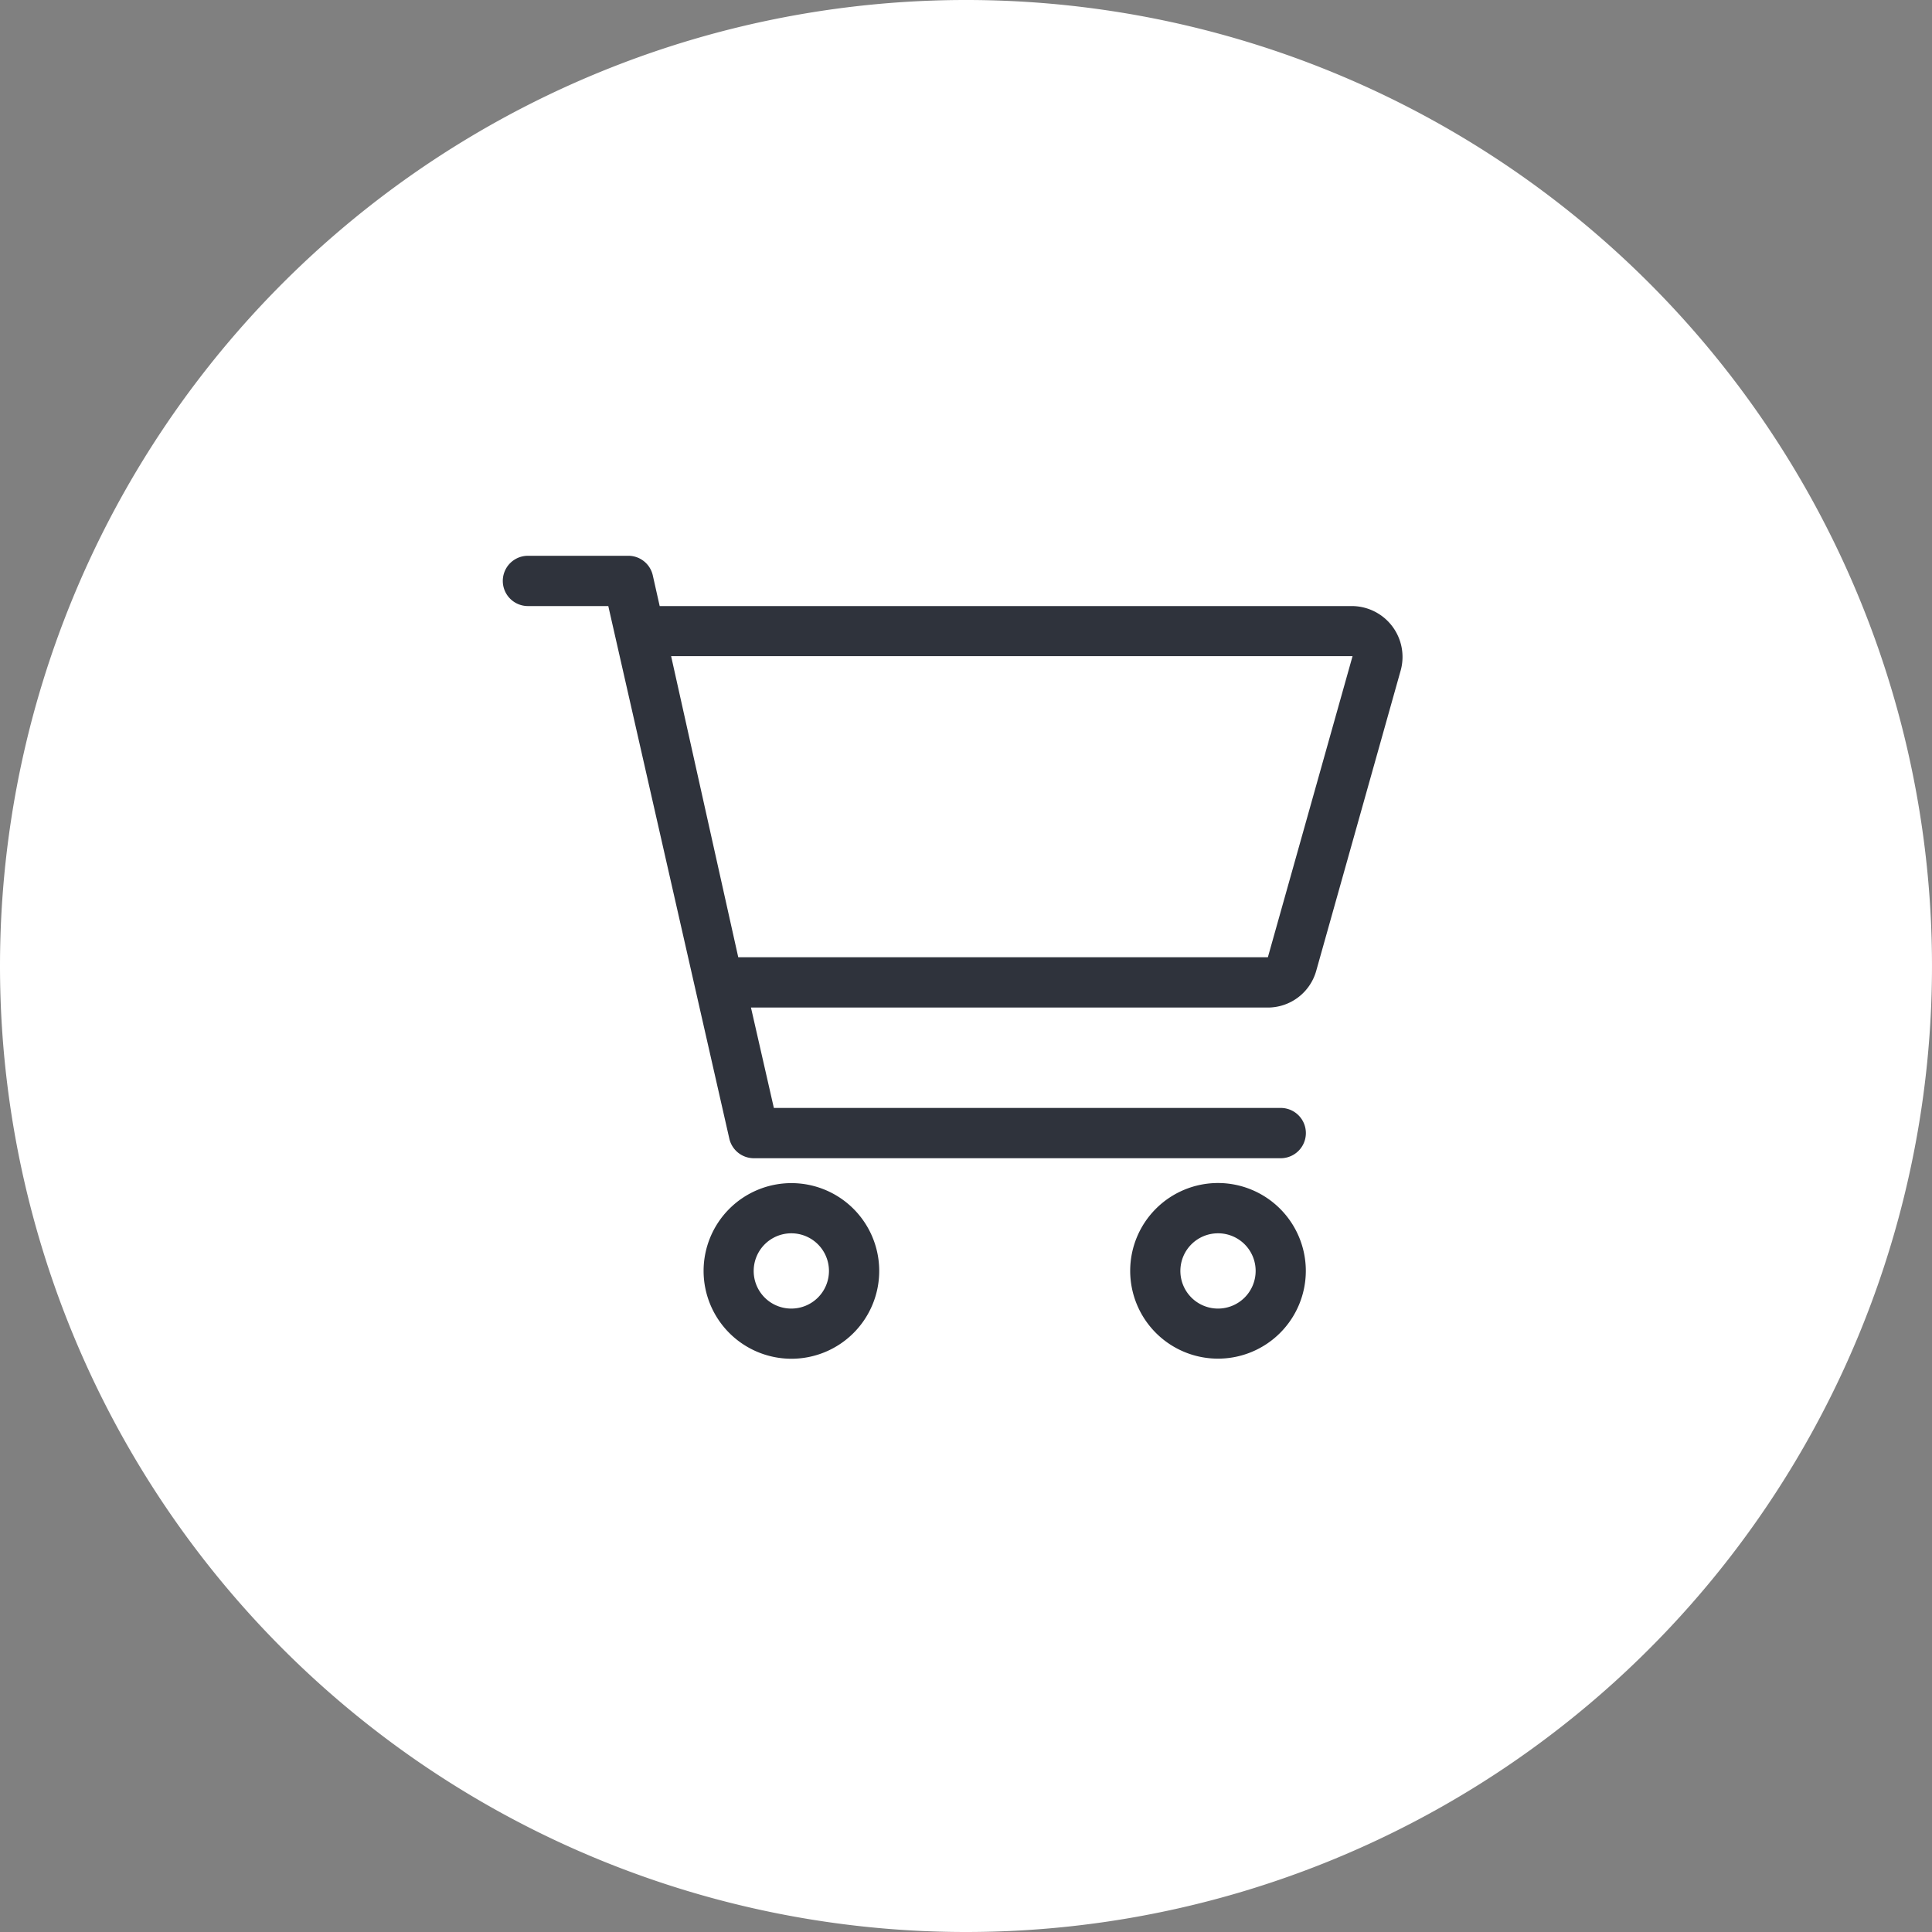
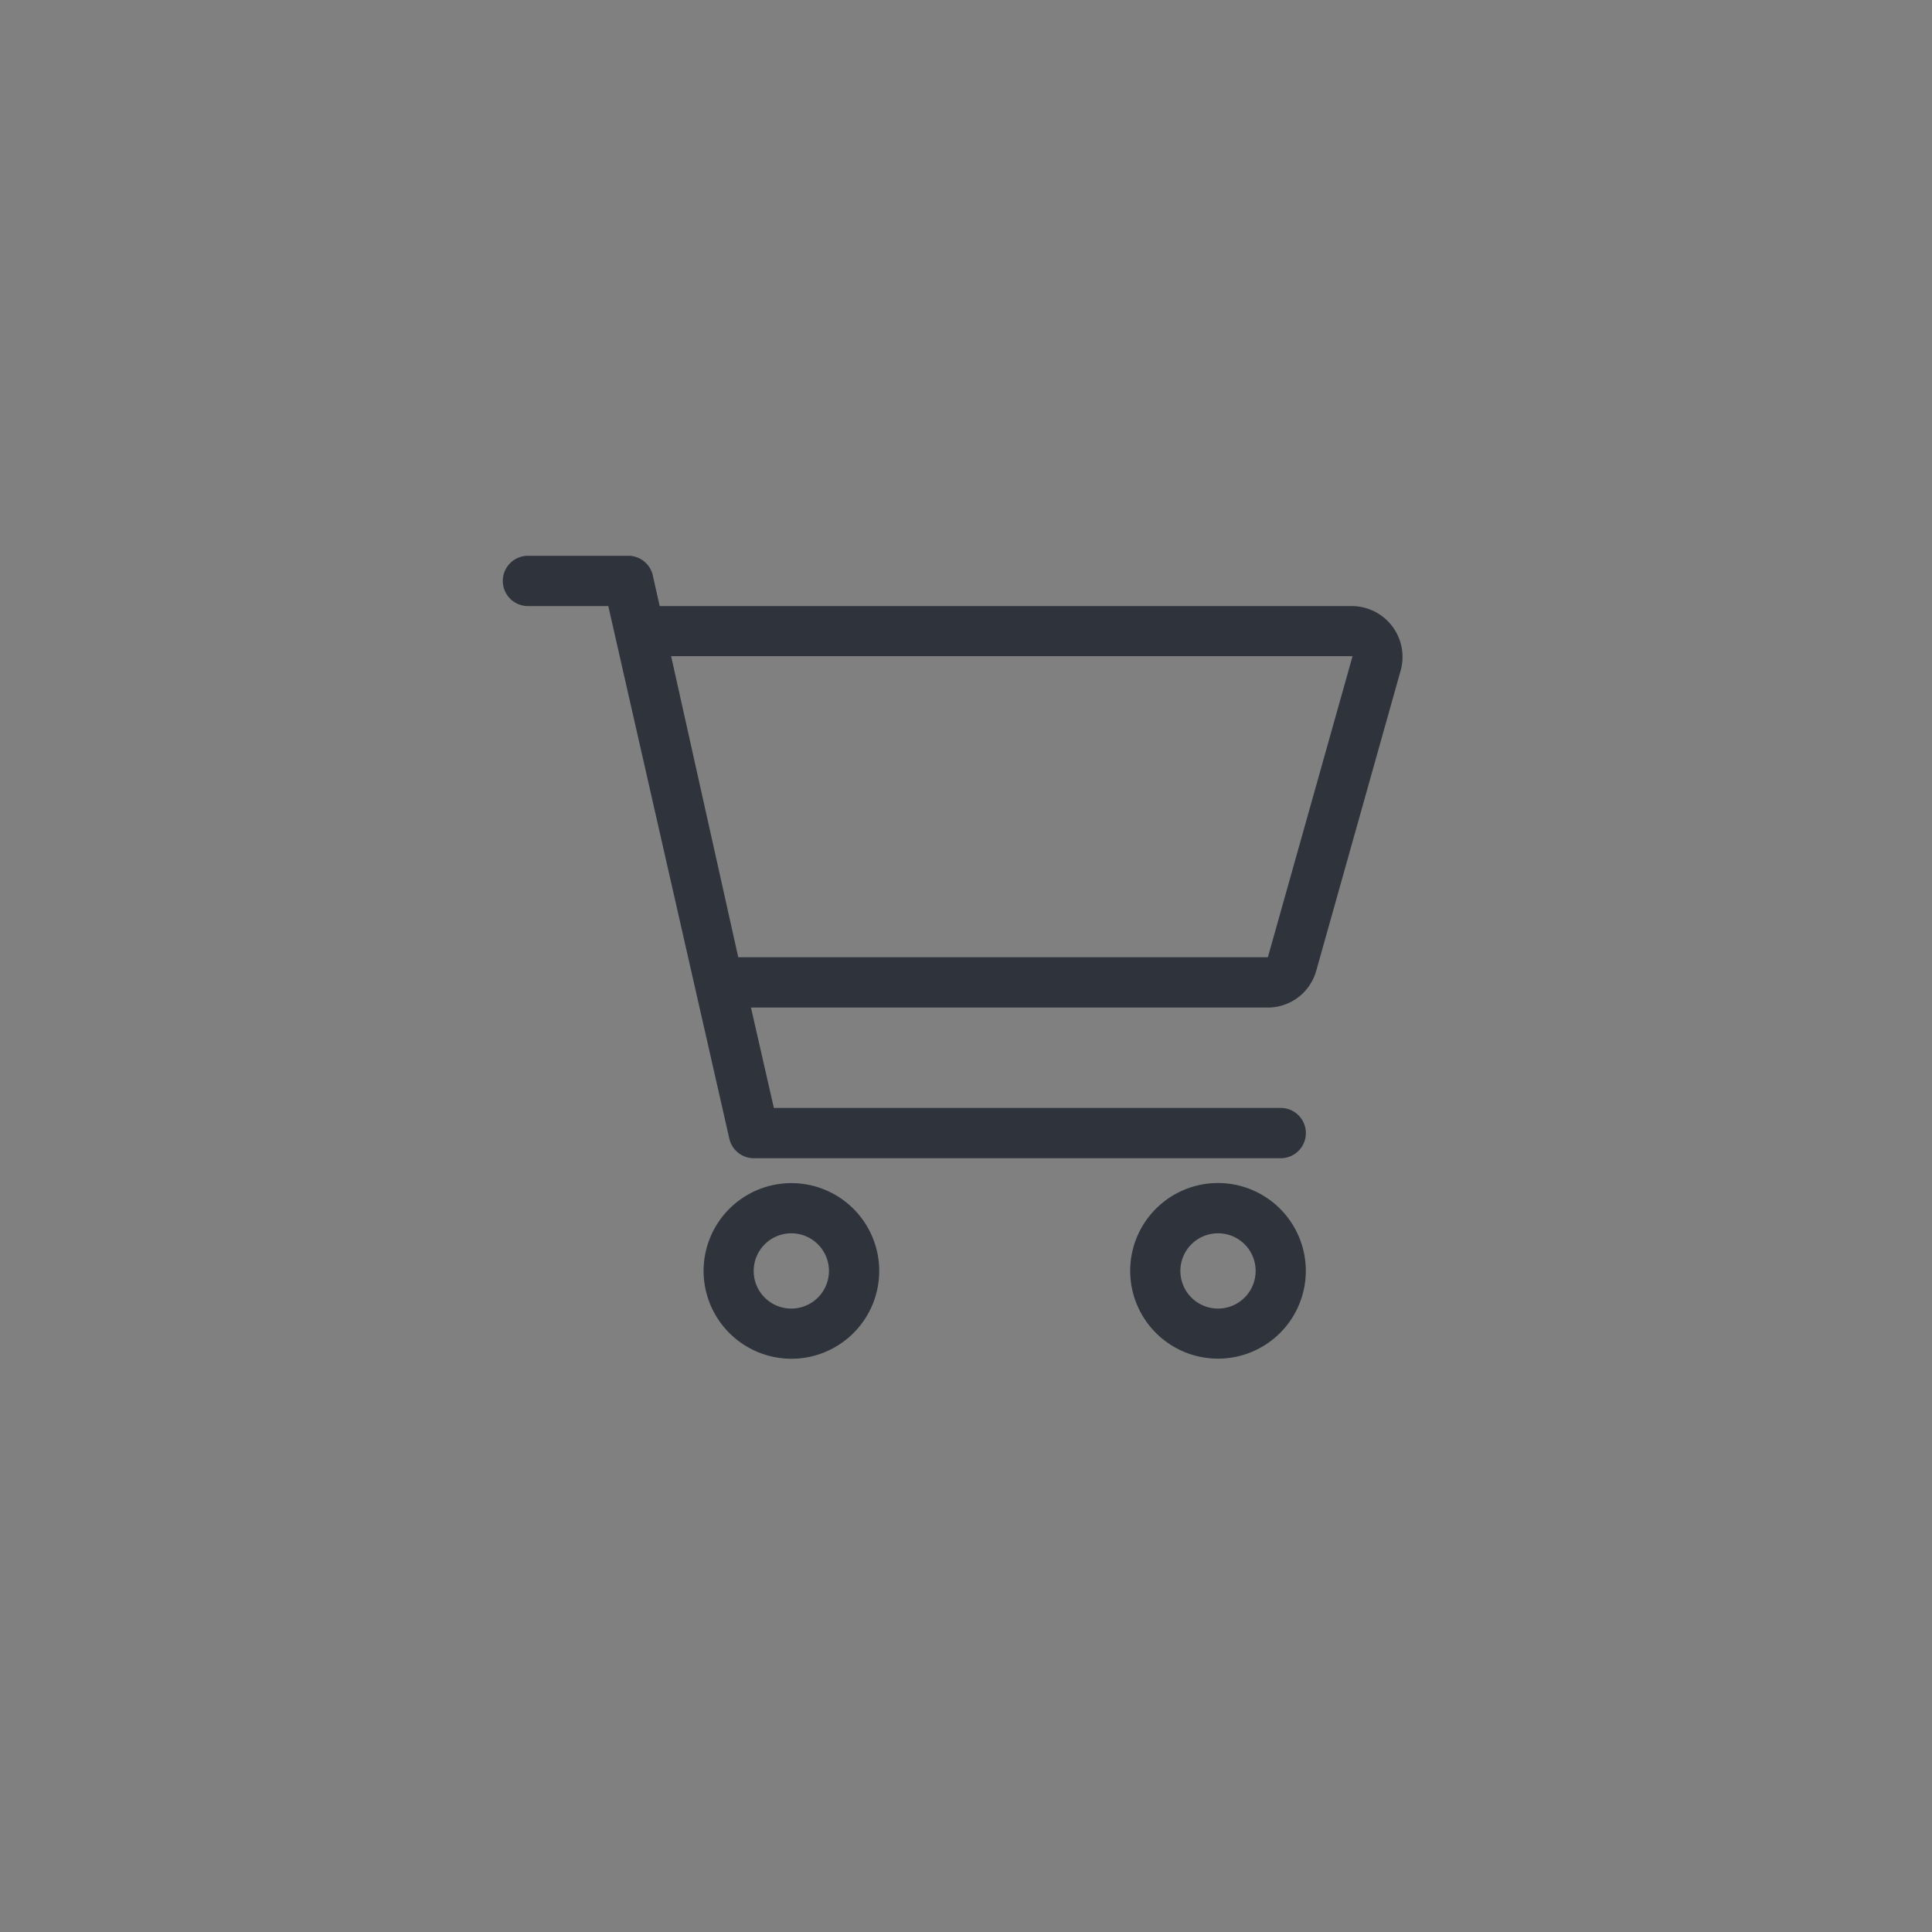
<svg xmlns="http://www.w3.org/2000/svg" width="73" height="73" viewBox="0 0 73 73">
  <rect x="0" y="0" width="73" height="73" fill="#808080" stroke="none" />
  <g id="Group_2965" data-name="Group 2965" transform="translate(-1206 -5497)">
-     <path id="Path_8626" data-name="Path 8626" d="M410,1171.983a35,35,0,1,0-35-35,35,35,0,0,0,35,35" transform="translate(832.5 4396.517)" fill="#fff" stroke="#fff" stroke-width="3" />
    <path id="cart-shopping-light" d="M4.741,0a.948.948,0,0,1,.924.738L5.926,1.9h26.18a1.922,1.922,0,0,1,1.825,2.409l-3.2,11.38a1.9,1.9,0,0,1-1.825,1.381H9.375l.865,3.793H29.392a.948.948,0,0,1,0,1.9H9.481a.95.95,0,0,1-.924-.741L3.984,1.9H.948a.948.948,0,0,1,0-1.9ZM6.358,3.793,8.895,15.17H28.906l3.2-11.378ZM7.585,27.022A3.318,3.318,0,1,1,10.9,30.34,3.321,3.321,0,0,1,7.585,27.022ZM10.9,28.444a1.422,1.422,0,1,0-1.422-1.422A1.419,1.419,0,0,0,10.9,28.444ZM30.34,27.022A3.318,3.318,0,1,1,27.022,23.7,3.321,3.321,0,0,1,30.34,27.022ZM27.022,25.6a1.422,1.422,0,1,0,1.422,1.422A1.419,1.419,0,0,0,27.022,25.6Z" transform="translate(1225 5518)" fill="#2f333c" />
  </g>
</svg>